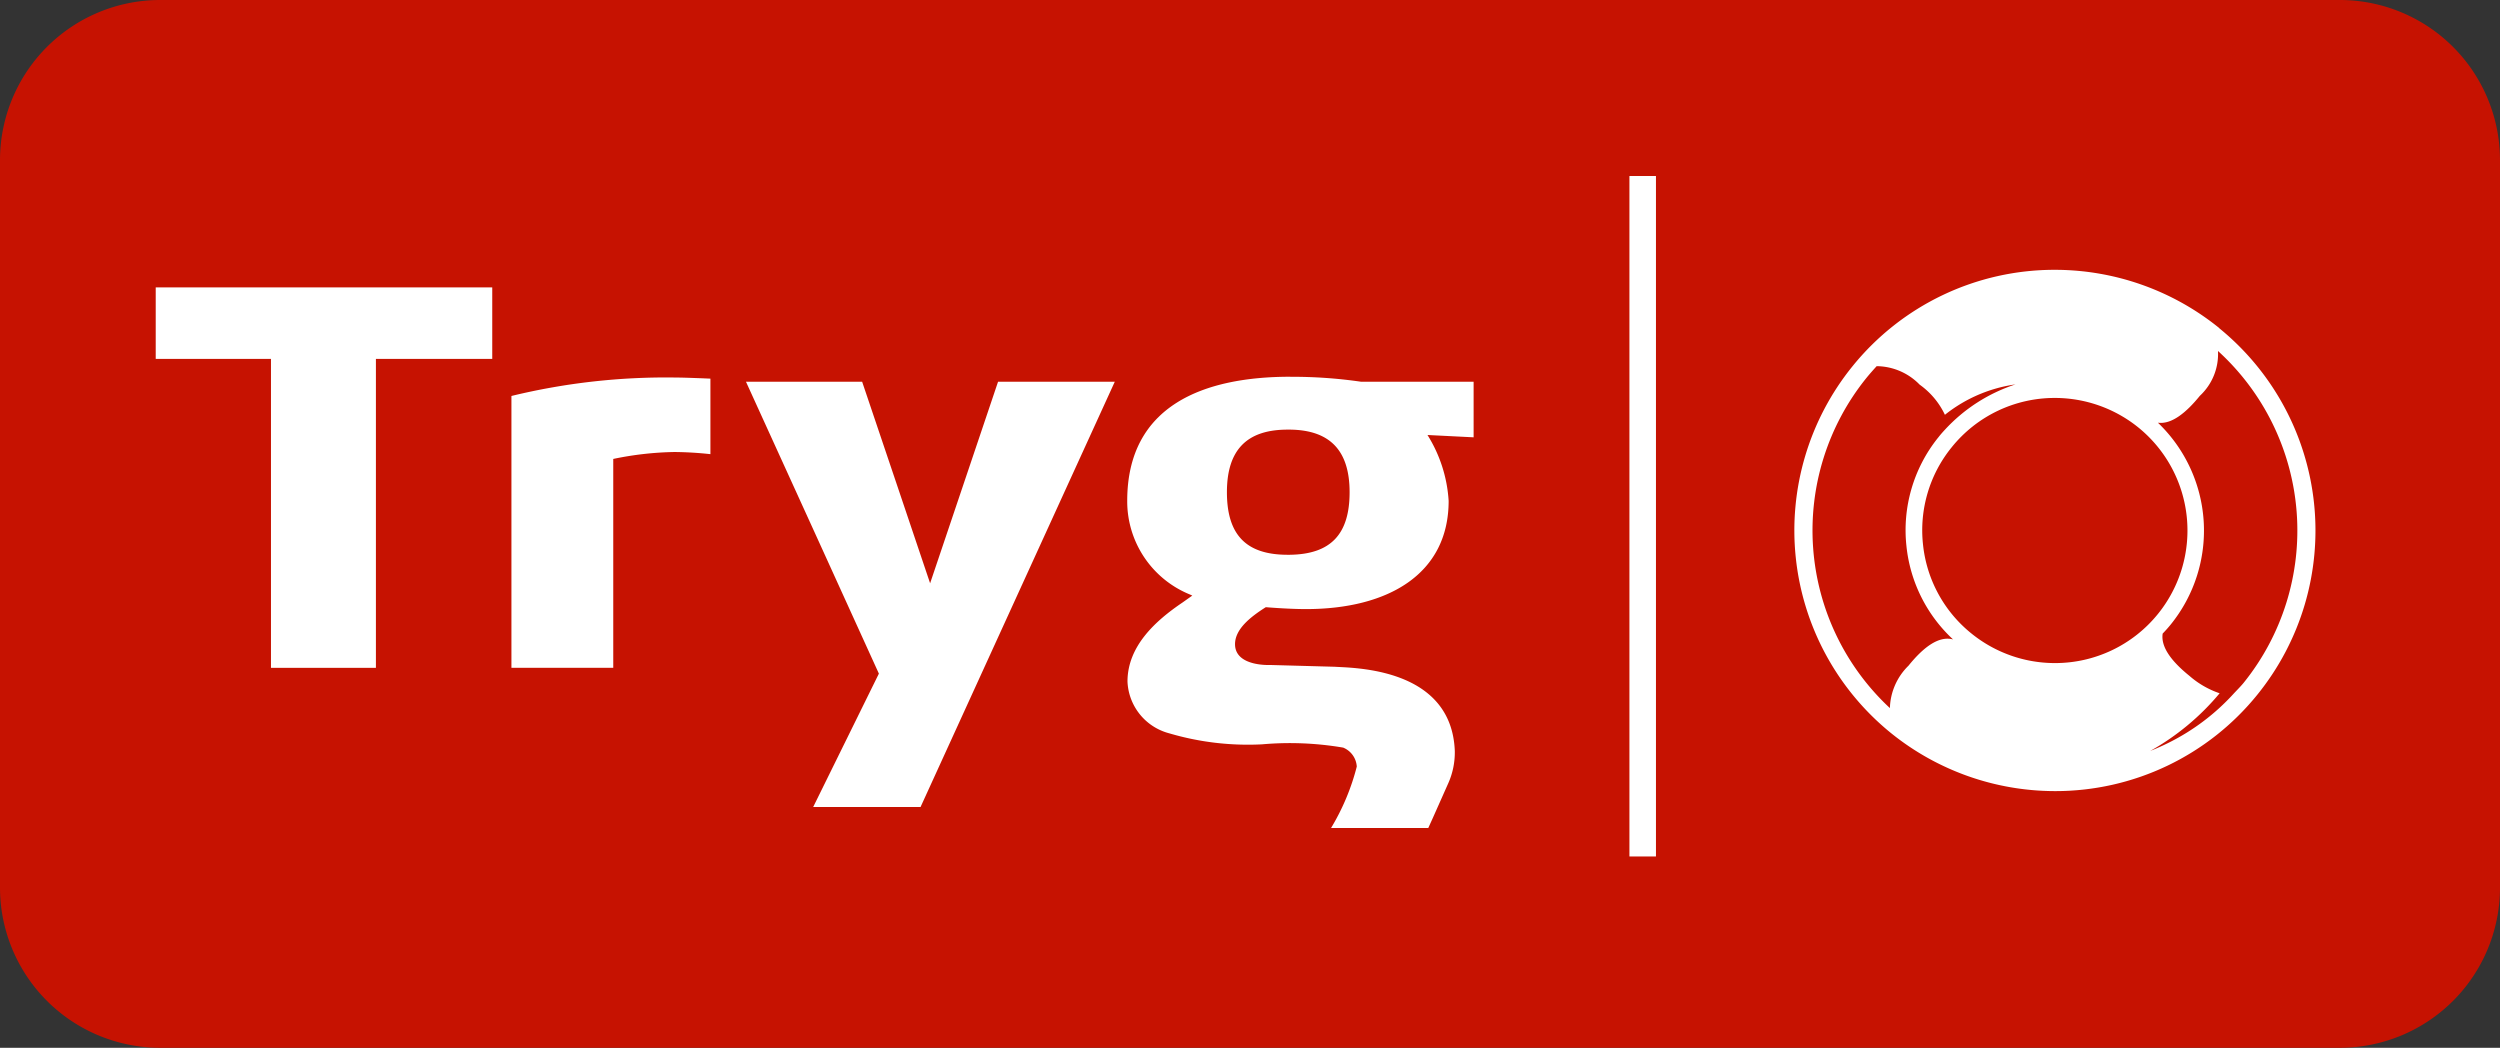
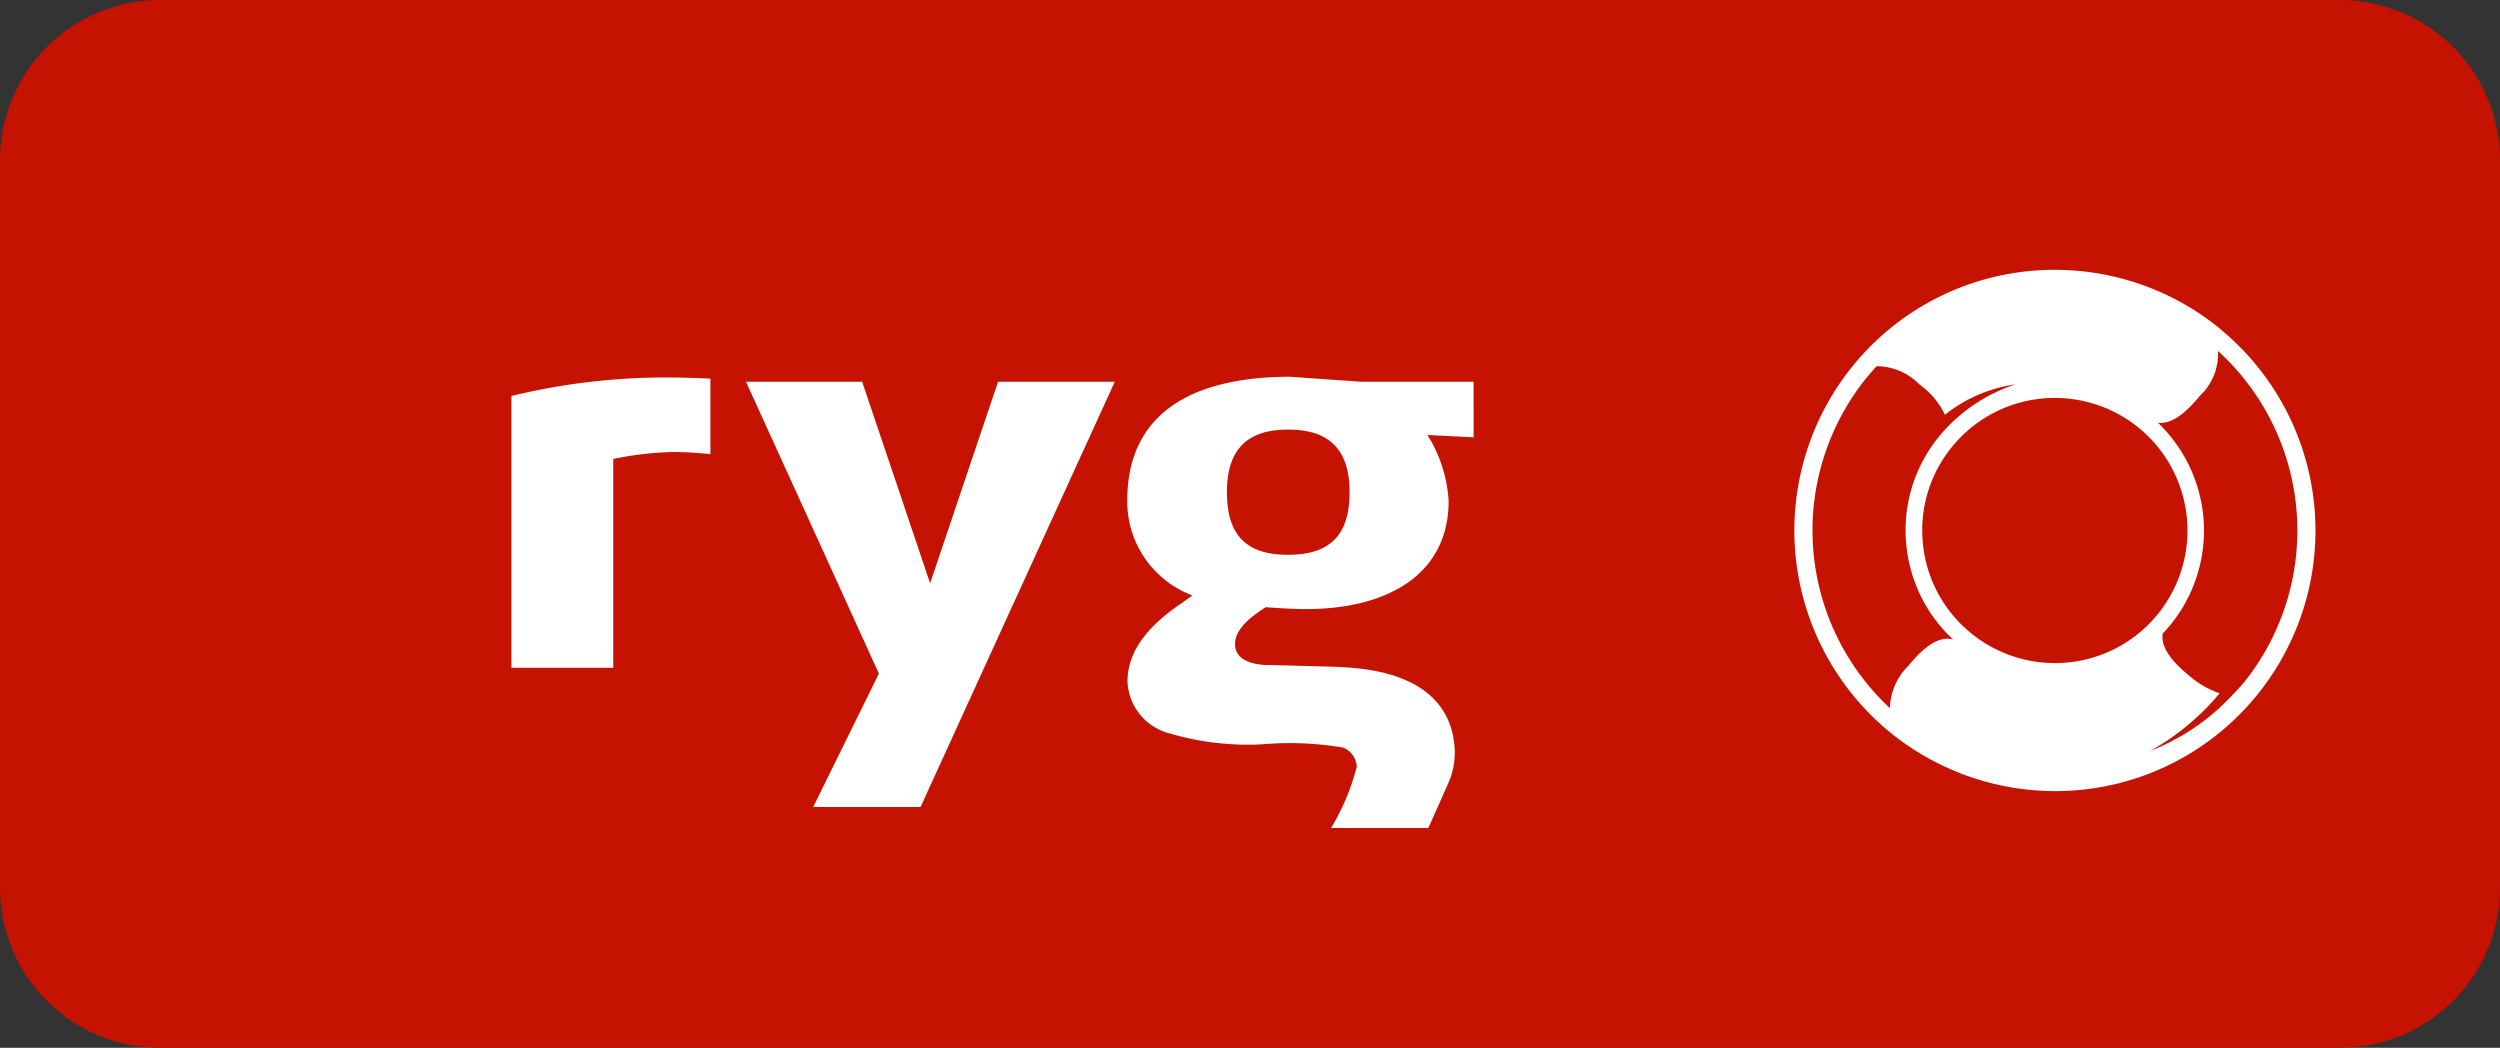
<svg xmlns="http://www.w3.org/2000/svg" width="101.402" height="42.5" viewBox="0 0 101.402 42.5">
  <rect x="0" y="0" width="101.402" height="42.5" fill="#333333" stroke="none" />
  <g id="Group_1595" data-name="Group 1595" transform="translate(-1887 -1034.921)">
    <g id="Group_1266" data-name="Group 1266" transform="translate(1887 1034.921)">
      <path id="Path_85" data-name="Path 85" d="M-3.182,0H-91.629a6.5,6.5,0,0,0-6.478,6.478V36.019a6.5,6.5,0,0,0,6.478,6.48H-3.182a6.5,6.5,0,0,0,6.477-6.48V6.478A6.5,6.5,0,0,0-3.182,0" transform="translate(98.107 0)" fill="#c61201" />
    </g>
-     <path id="Path_93" data-name="Path 93" d="M0-43.924H101.4v42.5H0Z" transform="translate(1887 1078.845)" fill="none" />
    <g id="Group_1267" data-name="Group 1267" transform="translate(1893.316 1042.064)">
      <g id="Group_1260" data-name="Group 1260" transform="translate(66.462 3.804)">
        <path id="Path_86" data-name="Path 86" d="M-.611-.562c-.125.151-.311.335-.41.444a8.955,8.955,0,0,1-2.6,1.963c-.253.127-.51.242-.769.344A10.042,10.042,0,0,0-1.575-.15,3.636,3.636,0,0,1-2.8-.857c-.688-.555-1.172-1.151-1.085-1.715.114-.118.224-.24.329-.37a6.057,6.057,0,0,0-.523-8.183c.557.076,1.146-.406,1.7-1.088a2.314,2.314,0,0,0,.737-1.821A9.846,9.846,0,0,1-.611-.562m-7.647-.813a5.382,5.382,0,0,1-3.384-1.2,5.336,5.336,0,0,1-1.965-3.617,5.337,5.337,0,0,1,1.171-3.945,5.361,5.361,0,0,1,4.184-1.992,5.392,5.392,0,0,1,3.383,1.2,5.38,5.38,0,0,1,.792,7.561A5.361,5.361,0,0,1-8.257-1.375m-5.939.107A2.5,2.5,0,0,0-14.949.451,9.841,9.841,0,0,1-15.9-12.942c.134-.164.273-.321.414-.476a2.463,2.463,0,0,1,1.744.75,3.151,3.151,0,0,1,1.024,1.223A5.908,5.908,0,0,1-10.687-12.5a5.818,5.818,0,0,1,.83-.178,6.726,6.726,0,0,0-2.868,1.846c-.07.075-.138.152-.205.233-.026.032-.049.064-.075.094A5.994,5.994,0,0,0-14.278-6.12a6,6,0,0,0,1.892,3.787c-.591-.163-1.223.338-1.81,1.065m12.6-13.7a10.6,10.6,0,0,0-6.653-2.358,10.535,10.535,0,0,0-8.222,3.918,10.579,10.579,0,0,0,1.56,14.867A10.6,10.6,0,0,0-8.262,3.818,10.532,10.532,0,0,0-.04-.1,10.579,10.579,0,0,0-1.6-14.965" transform="translate(18.827 17.323)" fill="#fff" />
      </g>
      <g id="Group_1261" data-name="Group 1261" transform="translate(39.405 8.138)">
-         <path id="Path_87" data-name="Path 87" d="M-.221-.242H-.306c-1.679,0-2.461-.805-2.461-2.538,0-1.708.8-2.538,2.461-2.538h.1c1.623.019,2.415.852,2.415,2.538,0,1.713-.77,2.518-2.431,2.538M-.2-7.463c-3.467,0-6.611,1.135-6.611,5.034a4.077,4.077,0,0,0,2.547,3.8l.092.043-.4.283C-5.644,2.422-6.8,3.452-6.8,4.9a2.269,2.269,0,0,0,1.693,2.1,11.252,11.252,0,0,0,3.762.447,12.865,12.865,0,0,1,3.294.133.889.889,0,0,1,.551.769,9.213,9.213,0,0,1-1.044,2.492H5.4l.186-.411L6.2,9.05a3.073,3.073,0,0,0,.276-1.3V7.718C6.347,4.327,2.36,4.352,1.6,4.3l-2.62-.072s-1.418.072-1.418-.844c0-.6.6-1.092,1.248-1.5,0,0,.9.077,1.628.077,3.316,0,5.788-1.408,5.788-4.39A5.679,5.679,0,0,0,5.368-5.1l1.871.094V-7.261H2.67a19.412,19.412,0,0,0-2.87-.2" transform="translate(6.811 7.463)" fill="#fff" />
+         <path id="Path_87" data-name="Path 87" d="M-.221-.242H-.306c-1.679,0-2.461-.805-2.461-2.538,0-1.708.8-2.538,2.461-2.538h.1c1.623.019,2.415.852,2.415,2.538,0,1.713-.77,2.518-2.431,2.538M-.2-7.463c-3.467,0-6.611,1.135-6.611,5.034a4.077,4.077,0,0,0,2.547,3.8l.092.043-.4.283C-5.644,2.422-6.8,3.452-6.8,4.9a2.269,2.269,0,0,0,1.693,2.1,11.252,11.252,0,0,0,3.762.447,12.865,12.865,0,0,1,3.294.133.889.889,0,0,1,.551.769,9.213,9.213,0,0,1-1.044,2.492H5.4l.186-.411L6.2,9.05a3.073,3.073,0,0,0,.276-1.3V7.718C6.347,4.327,2.36,4.352,1.6,4.3l-2.62-.072s-1.418.072-1.418-.844c0-.6.6-1.092,1.248-1.5,0,0,.9.077,1.628.077,3.316,0,5.788-1.408,5.788-4.39A5.679,5.679,0,0,0,5.368-5.1l1.871.094V-7.261H2.67" transform="translate(6.811 7.463)" fill="#fff" />
      </g>
      <g id="Group_1262" data-name="Group 1262" transform="translate(23.941 8.34)">
        <path id="Path_88" data-name="Path 88" d="M-.25-.274C-.344-.567-2.774-7.754-3.007-8.45H-7.719C-7.175-7.255-2.363,3.3-2.328,3.39L-4.993,8.8l4.355,0L7.241-8.45H2.506Z" transform="translate(7.719 8.45)" fill="#fff" />
      </g>
      <g id="Group_1263" data-name="Group 1263" transform="translate(14.428 8.17)">
        <path id="Path_89" data-name="Path 89" d="M0-.025V11H4.13V2.529a13.077,13.077,0,0,1,2.488-.281,14.554,14.554,0,0,1,1.453.087V-.728S7.06-.773,6.659-.773A26.5,26.5,0,0,0,0-.025" transform="translate(0 0.773)" fill="#fff" />
      </g>
      <g id="Group_1264" data-name="Group 1264" transform="translate(0 4.511)">
-         <path id="Path_90" data-name="Path 90" d="M0-.1H4.675V12.431H8.931V-.1h4.719V-3H0Z" transform="translate(0 3.003)" fill="#fff" />
-       </g>
-       <path id="Path_91" data-name="Path 91" d="M68.307-8.946h1.076v-27.6H68.307Z" transform="translate(-8.532 36.542)" fill="#fff" />
+         </g>
    </g>
  </g>
</svg>